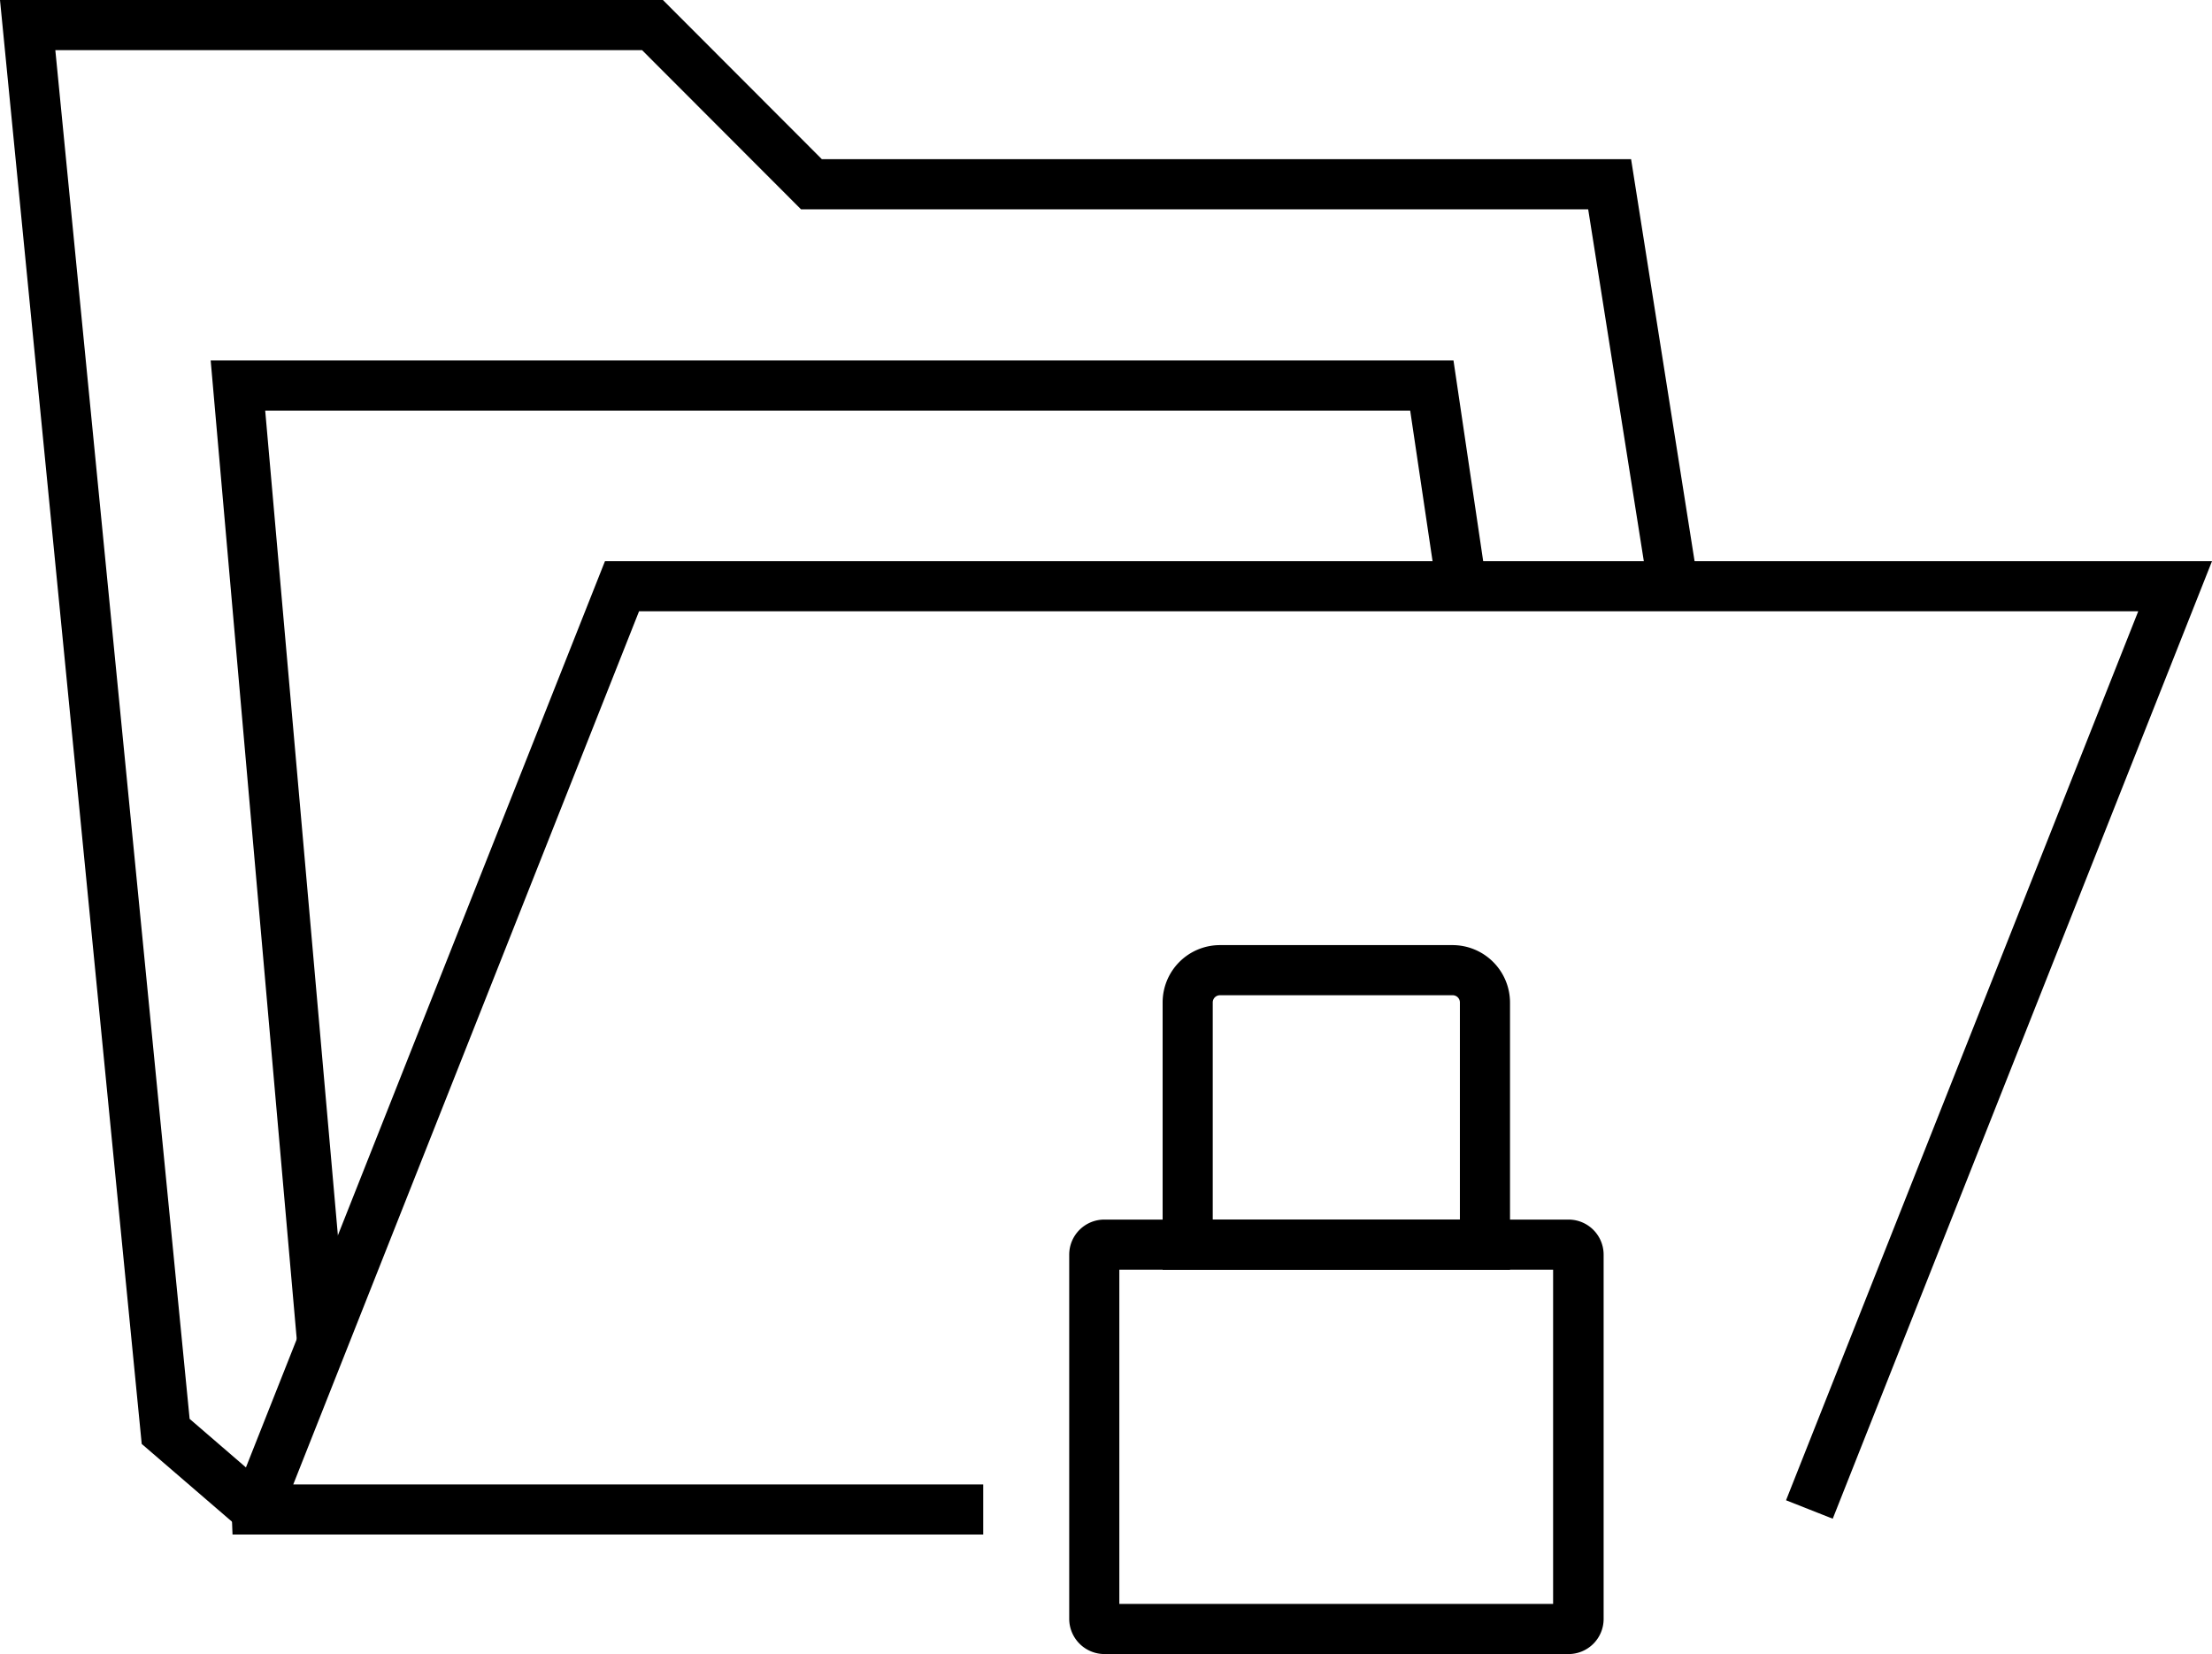
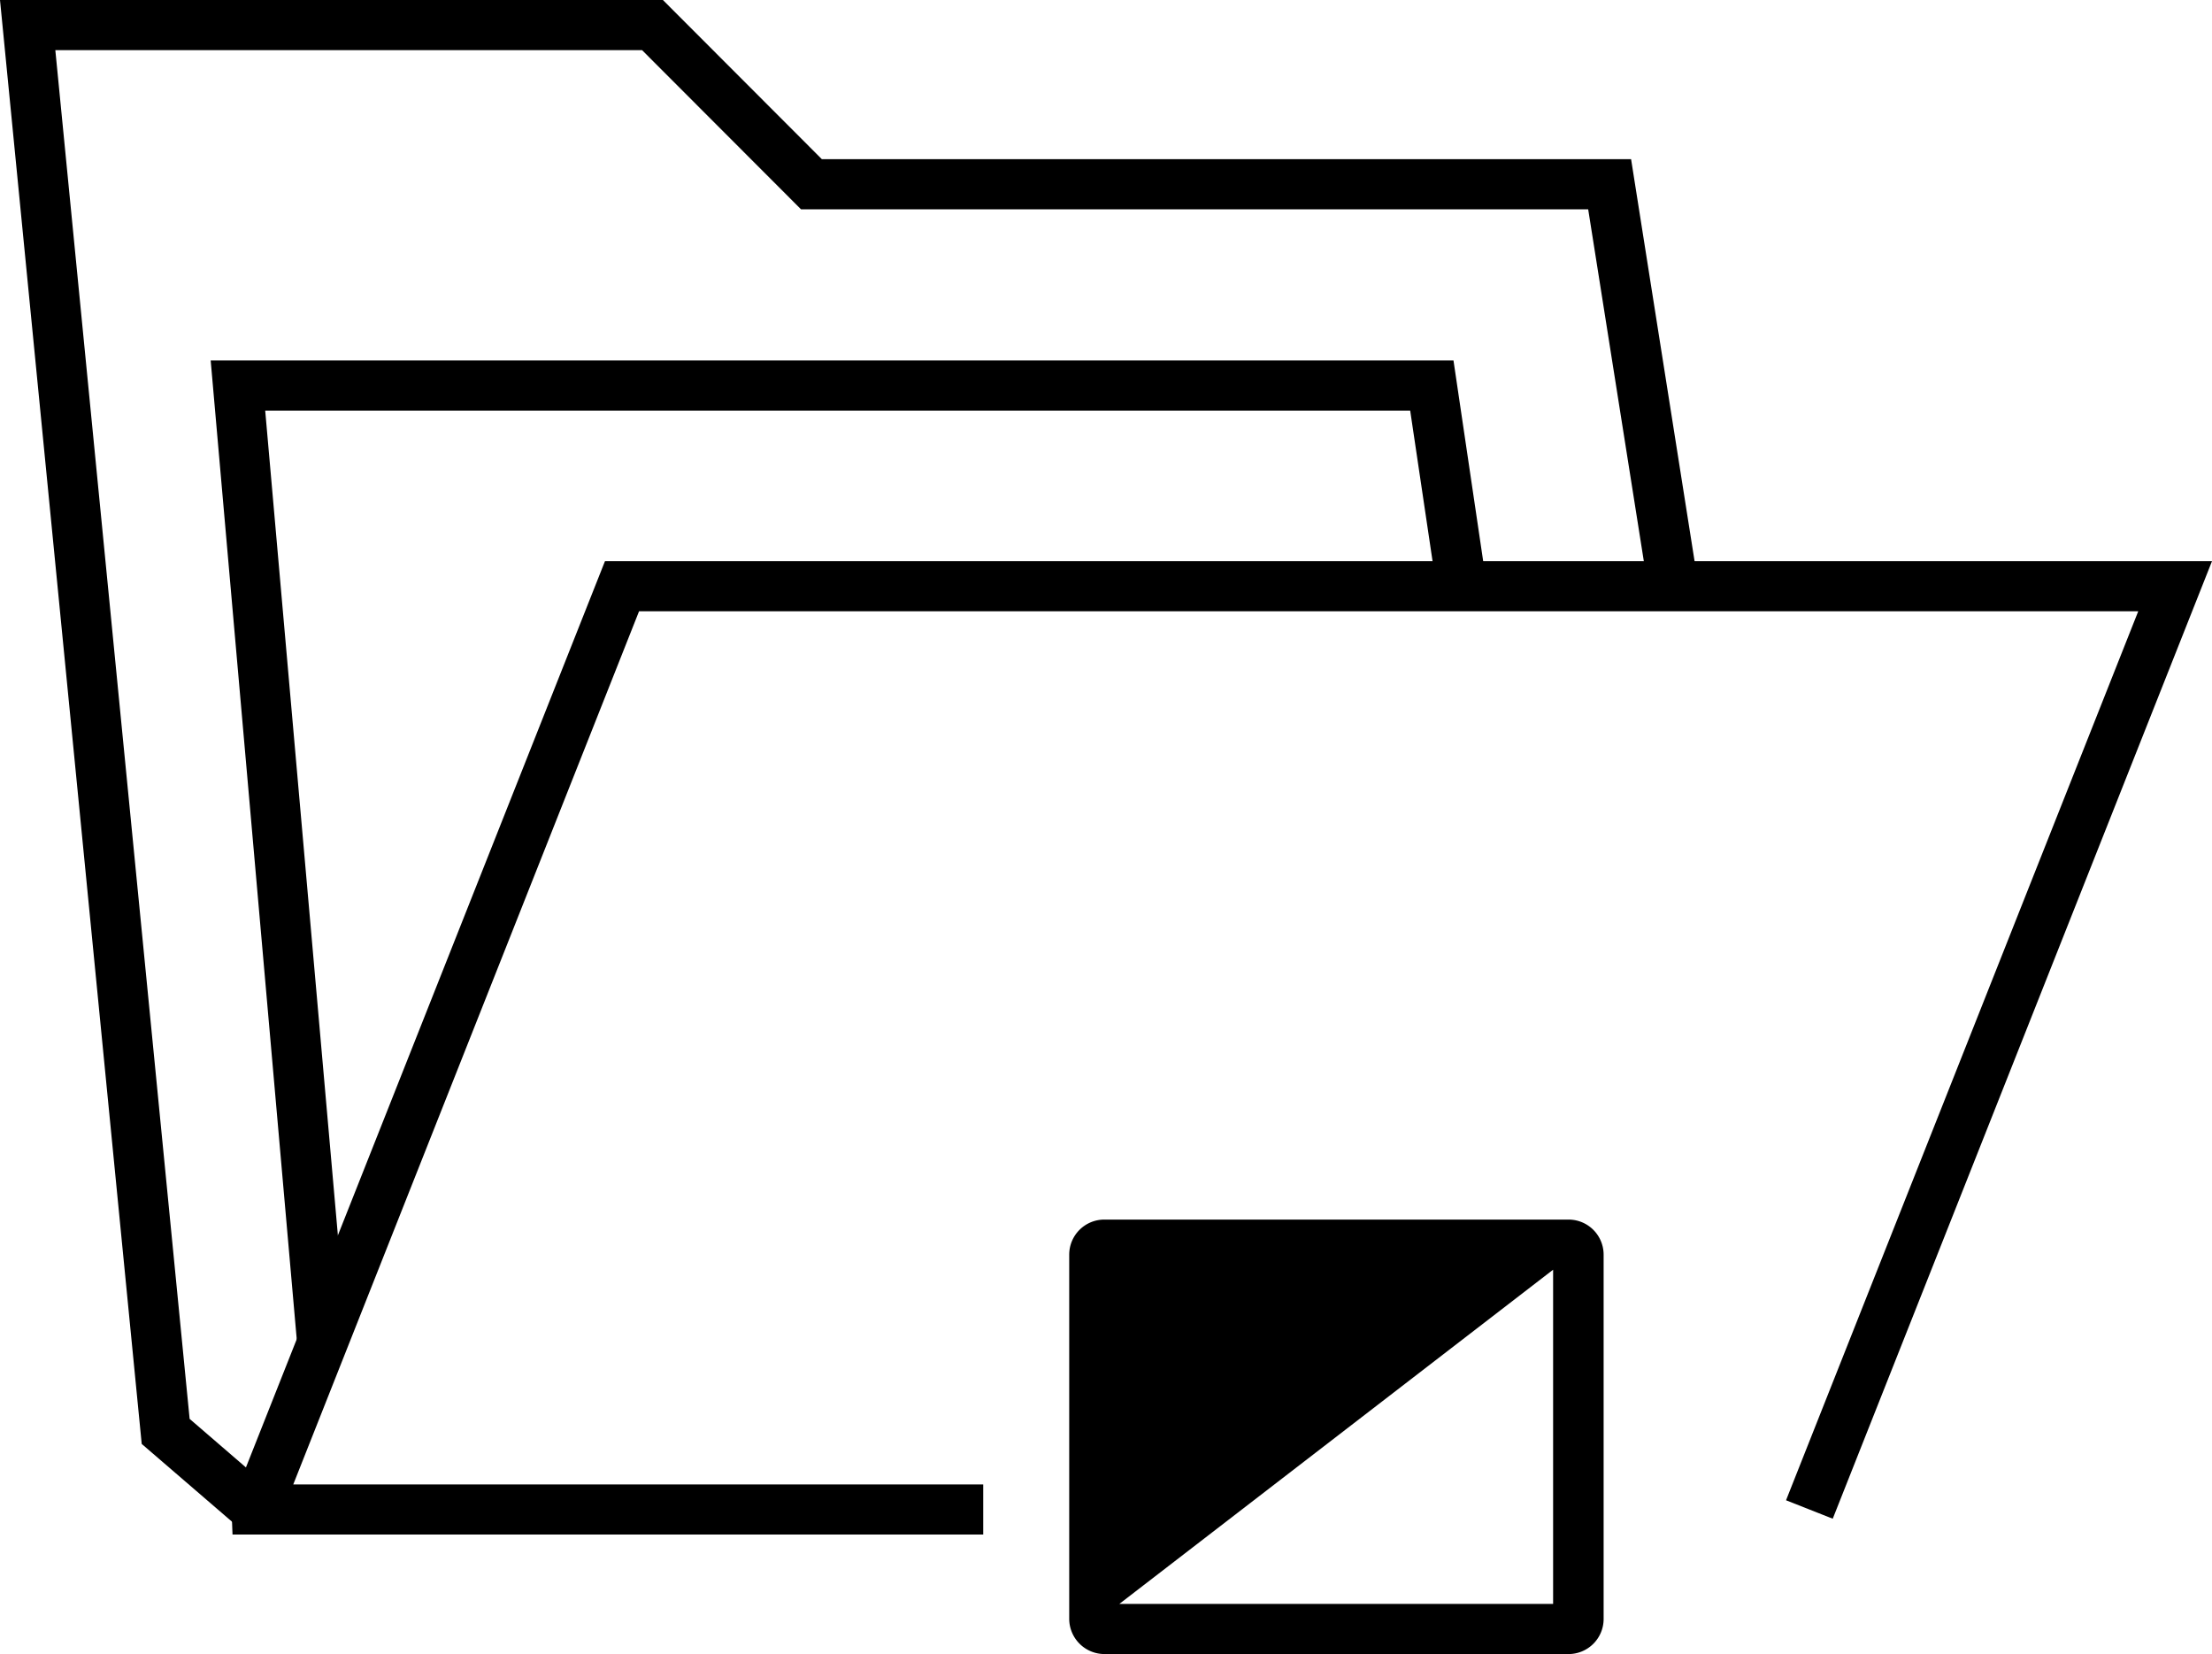
<svg xmlns="http://www.w3.org/2000/svg" width="110.35" height="82.5" viewBox="0 0 110.35 82.5">
  <defs>
    <style>.cls-1{fill:none;}.cls-2{clip-path:url(#clip-path);}</style>
    <clipPath id="clip-path" transform="translate(0 0)">
      <rect class="cls-1" width="110.35" height="82.5" />
    </clipPath>
  </defs>
  <g id="Layer_2" data-name="Layer 2">
    <g id="Layer_1-2" data-name="Layer 1">
      <g class="cls-2">
        <g id="Group_130" data-name="Group 130">
          <g id="Path_53" data-name="Path 53">
            <polygon points="49.05 76.54 11.6 76.54 11.56 75.53 11.46 75.27 11.62 74.83 30.18 27.99 110.35 27.99 91.43 75.75 89.1 74.83 106.67 30.49 31.88 30.49 14.63 74.04 49.05 74.04 49.05 76.54" />
          </g>
          <g id="Path_54" data-name="Path 54">
            <polygon points="11.97 76.24 11.97 76.24 7.07 72.02 0 0 33.07 0 41 7.94 81.37 7.94 84.64 28.64 82.17 29.03 79.23 10.44 39.96 10.44 32.03 2.5 2.76 2.5 9.46 70.77 13.6 74.34 11.97 76.24" />
          </g>
          <g id="Path_55" data-name="Path 55">
            <polygon points="14.83 67.1 10.51 17.98 72.51 17.98 74.15 29.06 71.68 29.43 70.35 20.48 13.23 20.48 17.32 66.88 14.83 67.1" />
          </g>
          <g id="Rectangle_14" data-name="Rectangle 14">
-             <path d="M78.23,82.5H55.09a1.76,1.76,0,0,1-1.75-1.75V62.58a1.75,1.75,0,0,1,1.75-1.75H78.23A1.75,1.75,0,0,1,80,62.58V80.75A1.75,1.75,0,0,1,78.23,82.5ZM55.84,80H77.48V63.33H55.84Z" transform="translate(0 0)" />
+             <path d="M78.23,82.5H55.09a1.76,1.76,0,0,1-1.75-1.75V62.58a1.75,1.75,0,0,1,1.75-1.75H78.23A1.75,1.75,0,0,1,80,62.58V80.75A1.75,1.75,0,0,1,78.23,82.5ZM55.84,80H77.48V63.33Z" transform="translate(0 0)" />
          </g>
          <g id="Path_59" data-name="Path 59">
-             <path d="M75.33,63.33H58V50a2.86,2.86,0,0,1,2.86-2.86H72.47A2.87,2.87,0,0,1,75.33,50ZM60.5,60.83H72.83V50a.36.36,0,0,0-.36-.36H60.86a.36.36,0,0,0-.36.36Z" transform="translate(0 0)" />
-           </g>
+             </g>
        </g>
      </g>
    </g>
  </g>
</svg>